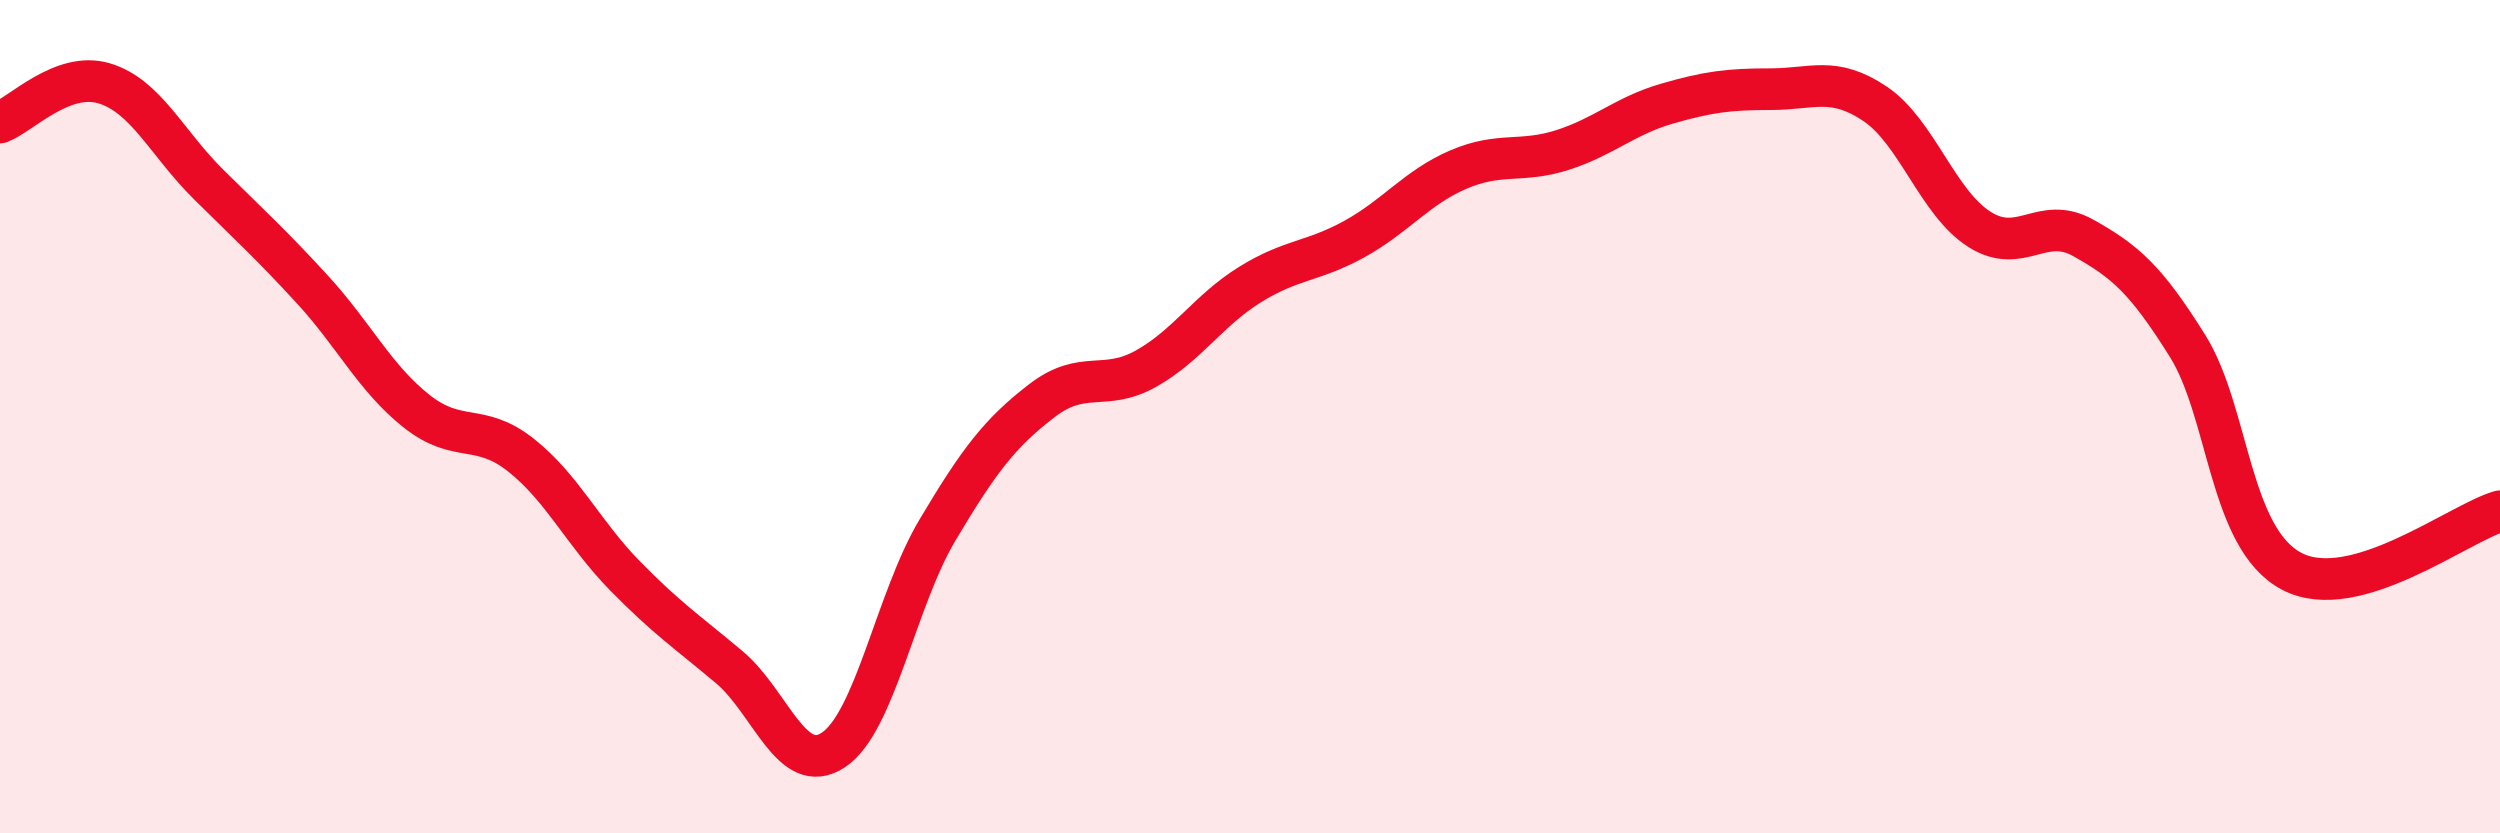
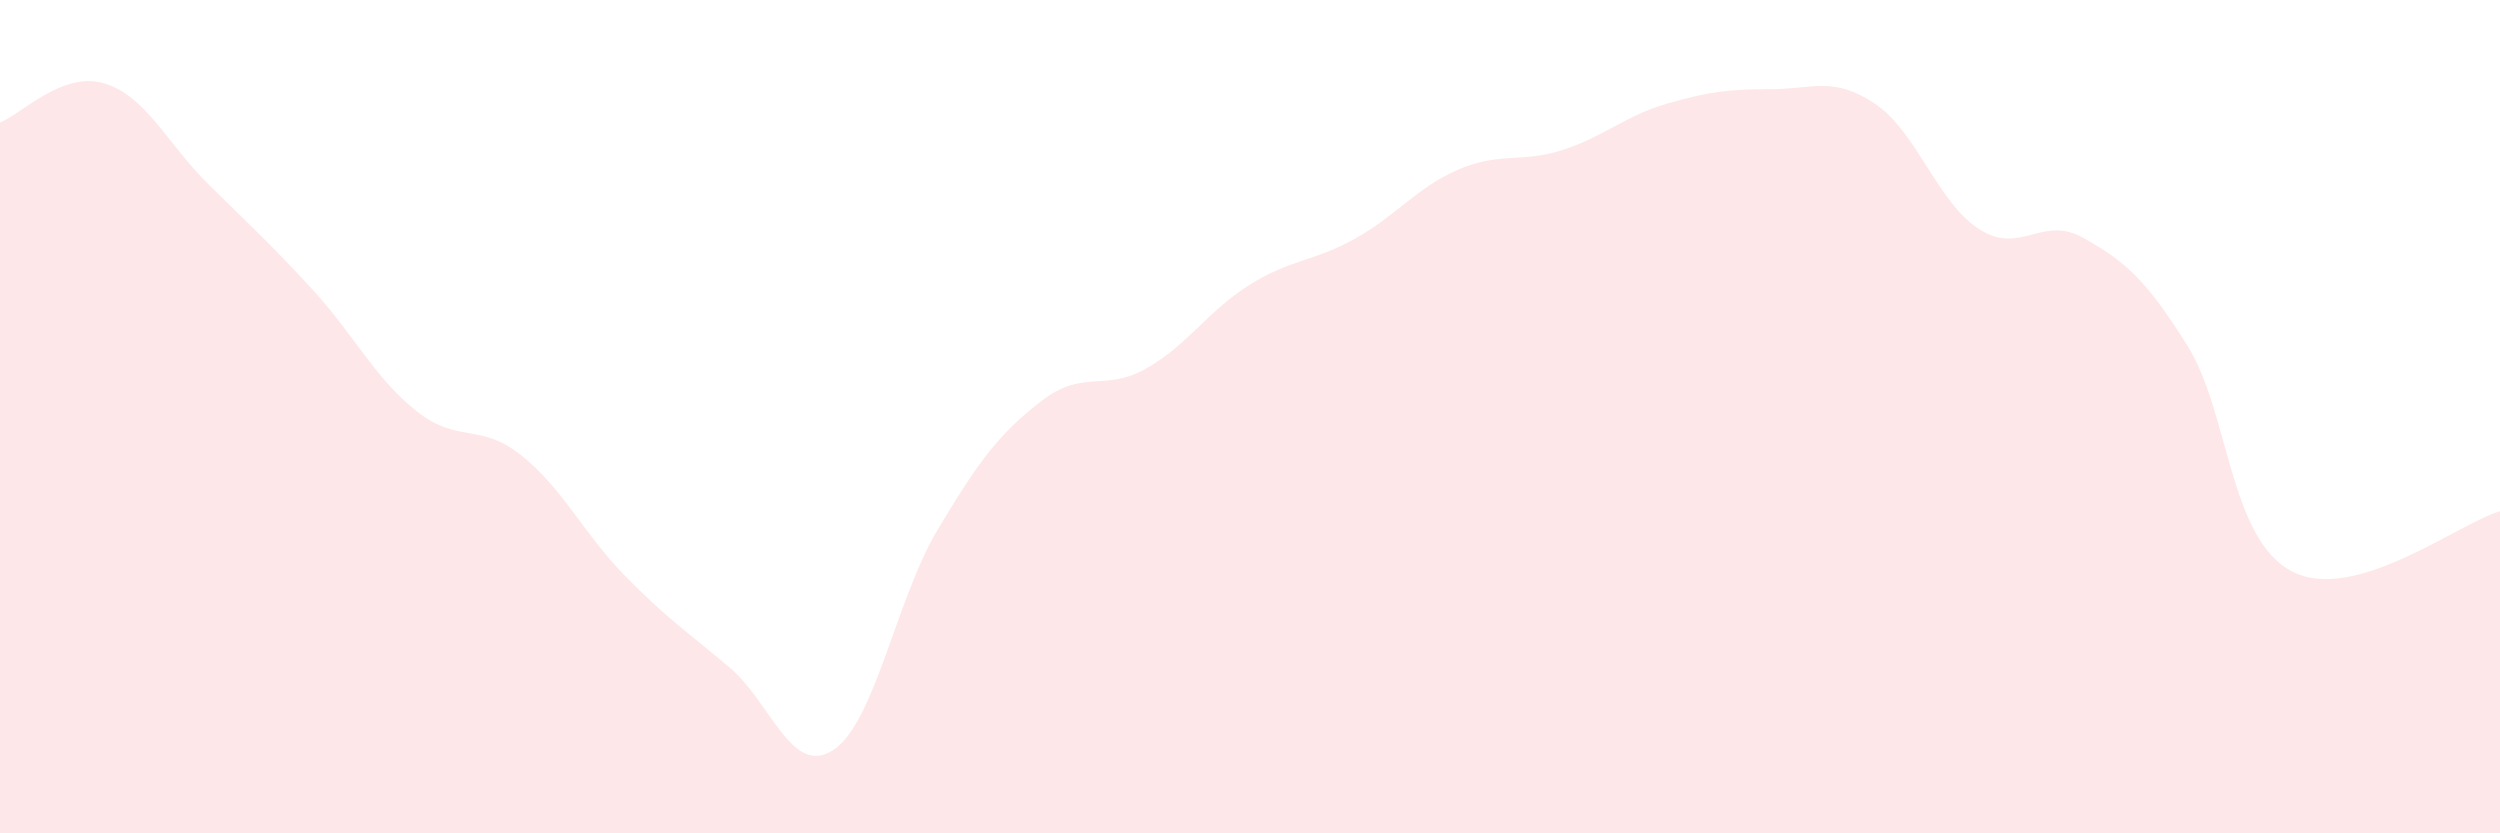
<svg xmlns="http://www.w3.org/2000/svg" width="60" height="20" viewBox="0 0 60 20">
  <path d="M 0,2.94 C 0.5,2.75 1.5,1.7 2.5,2 C 3.5,2.3 4,3.43 5,4.42 C 6,5.41 6.5,5.86 7.5,6.95 C 8.5,8.04 9,9.08 10,9.87 C 11,10.66 11.5,10.13 12.5,10.92 C 13.5,11.71 14,12.8 15,13.82 C 16,14.84 16.5,15.17 17.5,16.01 C 18.5,16.85 19,18.66 20,18 C 21,17.34 21.5,14.4 22.5,12.72 C 23.5,11.04 24,10.39 25,9.62 C 26,8.85 26.5,9.41 27.5,8.85 C 28.5,8.29 29,7.45 30,6.83 C 31,6.21 31.5,6.29 32.5,5.74 C 33.5,5.19 34,4.5 35,4.07 C 36,3.64 36.5,3.92 37.5,3.6 C 38.5,3.28 39,2.78 40,2.49 C 41,2.2 41.5,2.14 42.5,2.14 C 43.5,2.14 44,1.82 45,2.49 C 46,3.16 46.5,4.86 47.5,5.5 C 48.5,6.14 49,5.15 50,5.71 C 51,6.27 51.5,6.7 52.5,8.3 C 53.5,9.9 53.5,12.92 55,13.71 C 56.5,14.5 59,12.56 60,12.27L60 20L0 20Z" fill="#EB0A25" opacity="0.1" stroke-linecap="round" stroke-linejoin="round" />
-   <path d="M 0,2.94 C 0.5,2.75 1.5,1.7 2.5,2 C 3.5,2.3 4,3.43 5,4.42 C 6,5.41 6.5,5.86 7.5,6.95 C 8.5,8.04 9,9.08 10,9.87 C 11,10.66 11.5,10.13 12.5,10.92 C 13.5,11.71 14,12.8 15,13.82 C 16,14.84 16.5,15.17 17.5,16.01 C 18.5,16.85 19,18.66 20,18 C 21,17.34 21.5,14.4 22.5,12.72 C 23.5,11.04 24,10.39 25,9.62 C 26,8.85 26.5,9.41 27.5,8.85 C 28.5,8.29 29,7.45 30,6.83 C 31,6.21 31.5,6.29 32.5,5.74 C 33.5,5.19 34,4.5 35,4.07 C 36,3.64 36.5,3.92 37.5,3.6 C 38.5,3.28 39,2.78 40,2.49 C 41,2.2 41.5,2.14 42.5,2.14 C 43.5,2.14 44,1.82 45,2.49 C 46,3.16 46.5,4.86 47.5,5.5 C 48.5,6.14 49,5.15 50,5.71 C 51,6.27 51.5,6.7 52.5,8.3 C 53.5,9.9 53.5,12.92 55,13.71 C 56.5,14.5 59,12.56 60,12.27" stroke="#EB0A25" stroke-width="1" fill="none" stroke-linecap="round" stroke-linejoin="round" />
</svg>